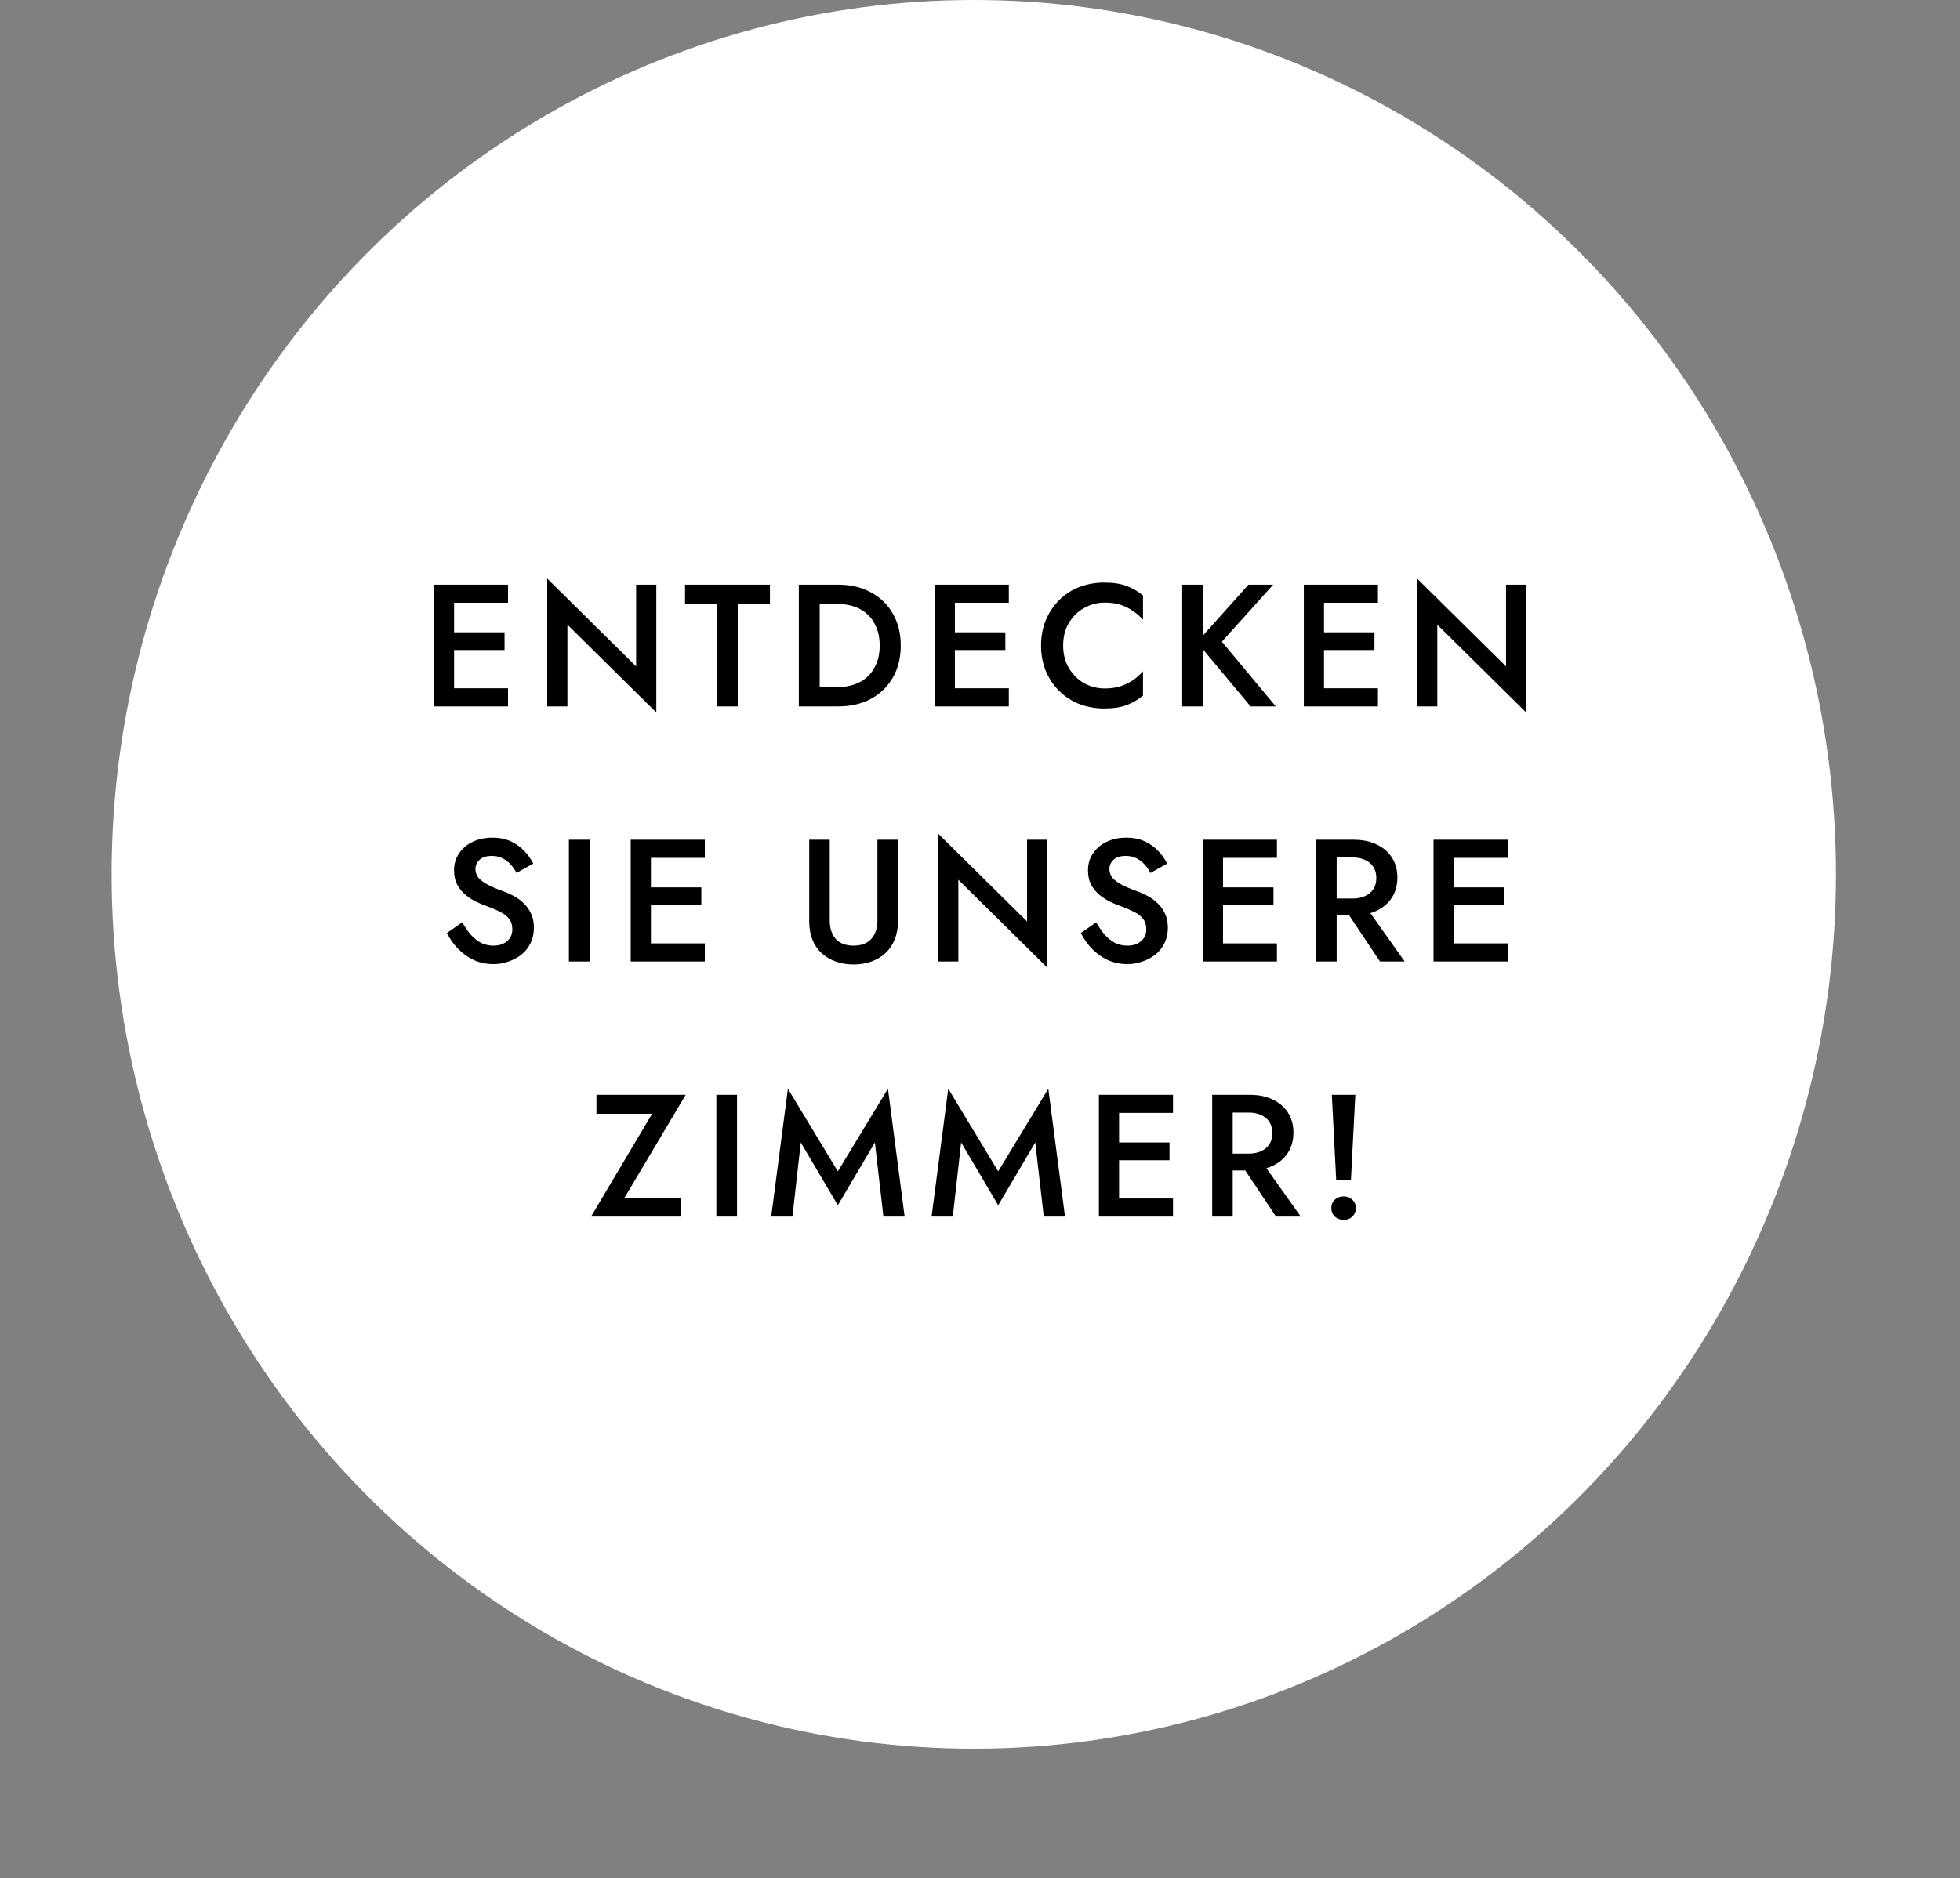
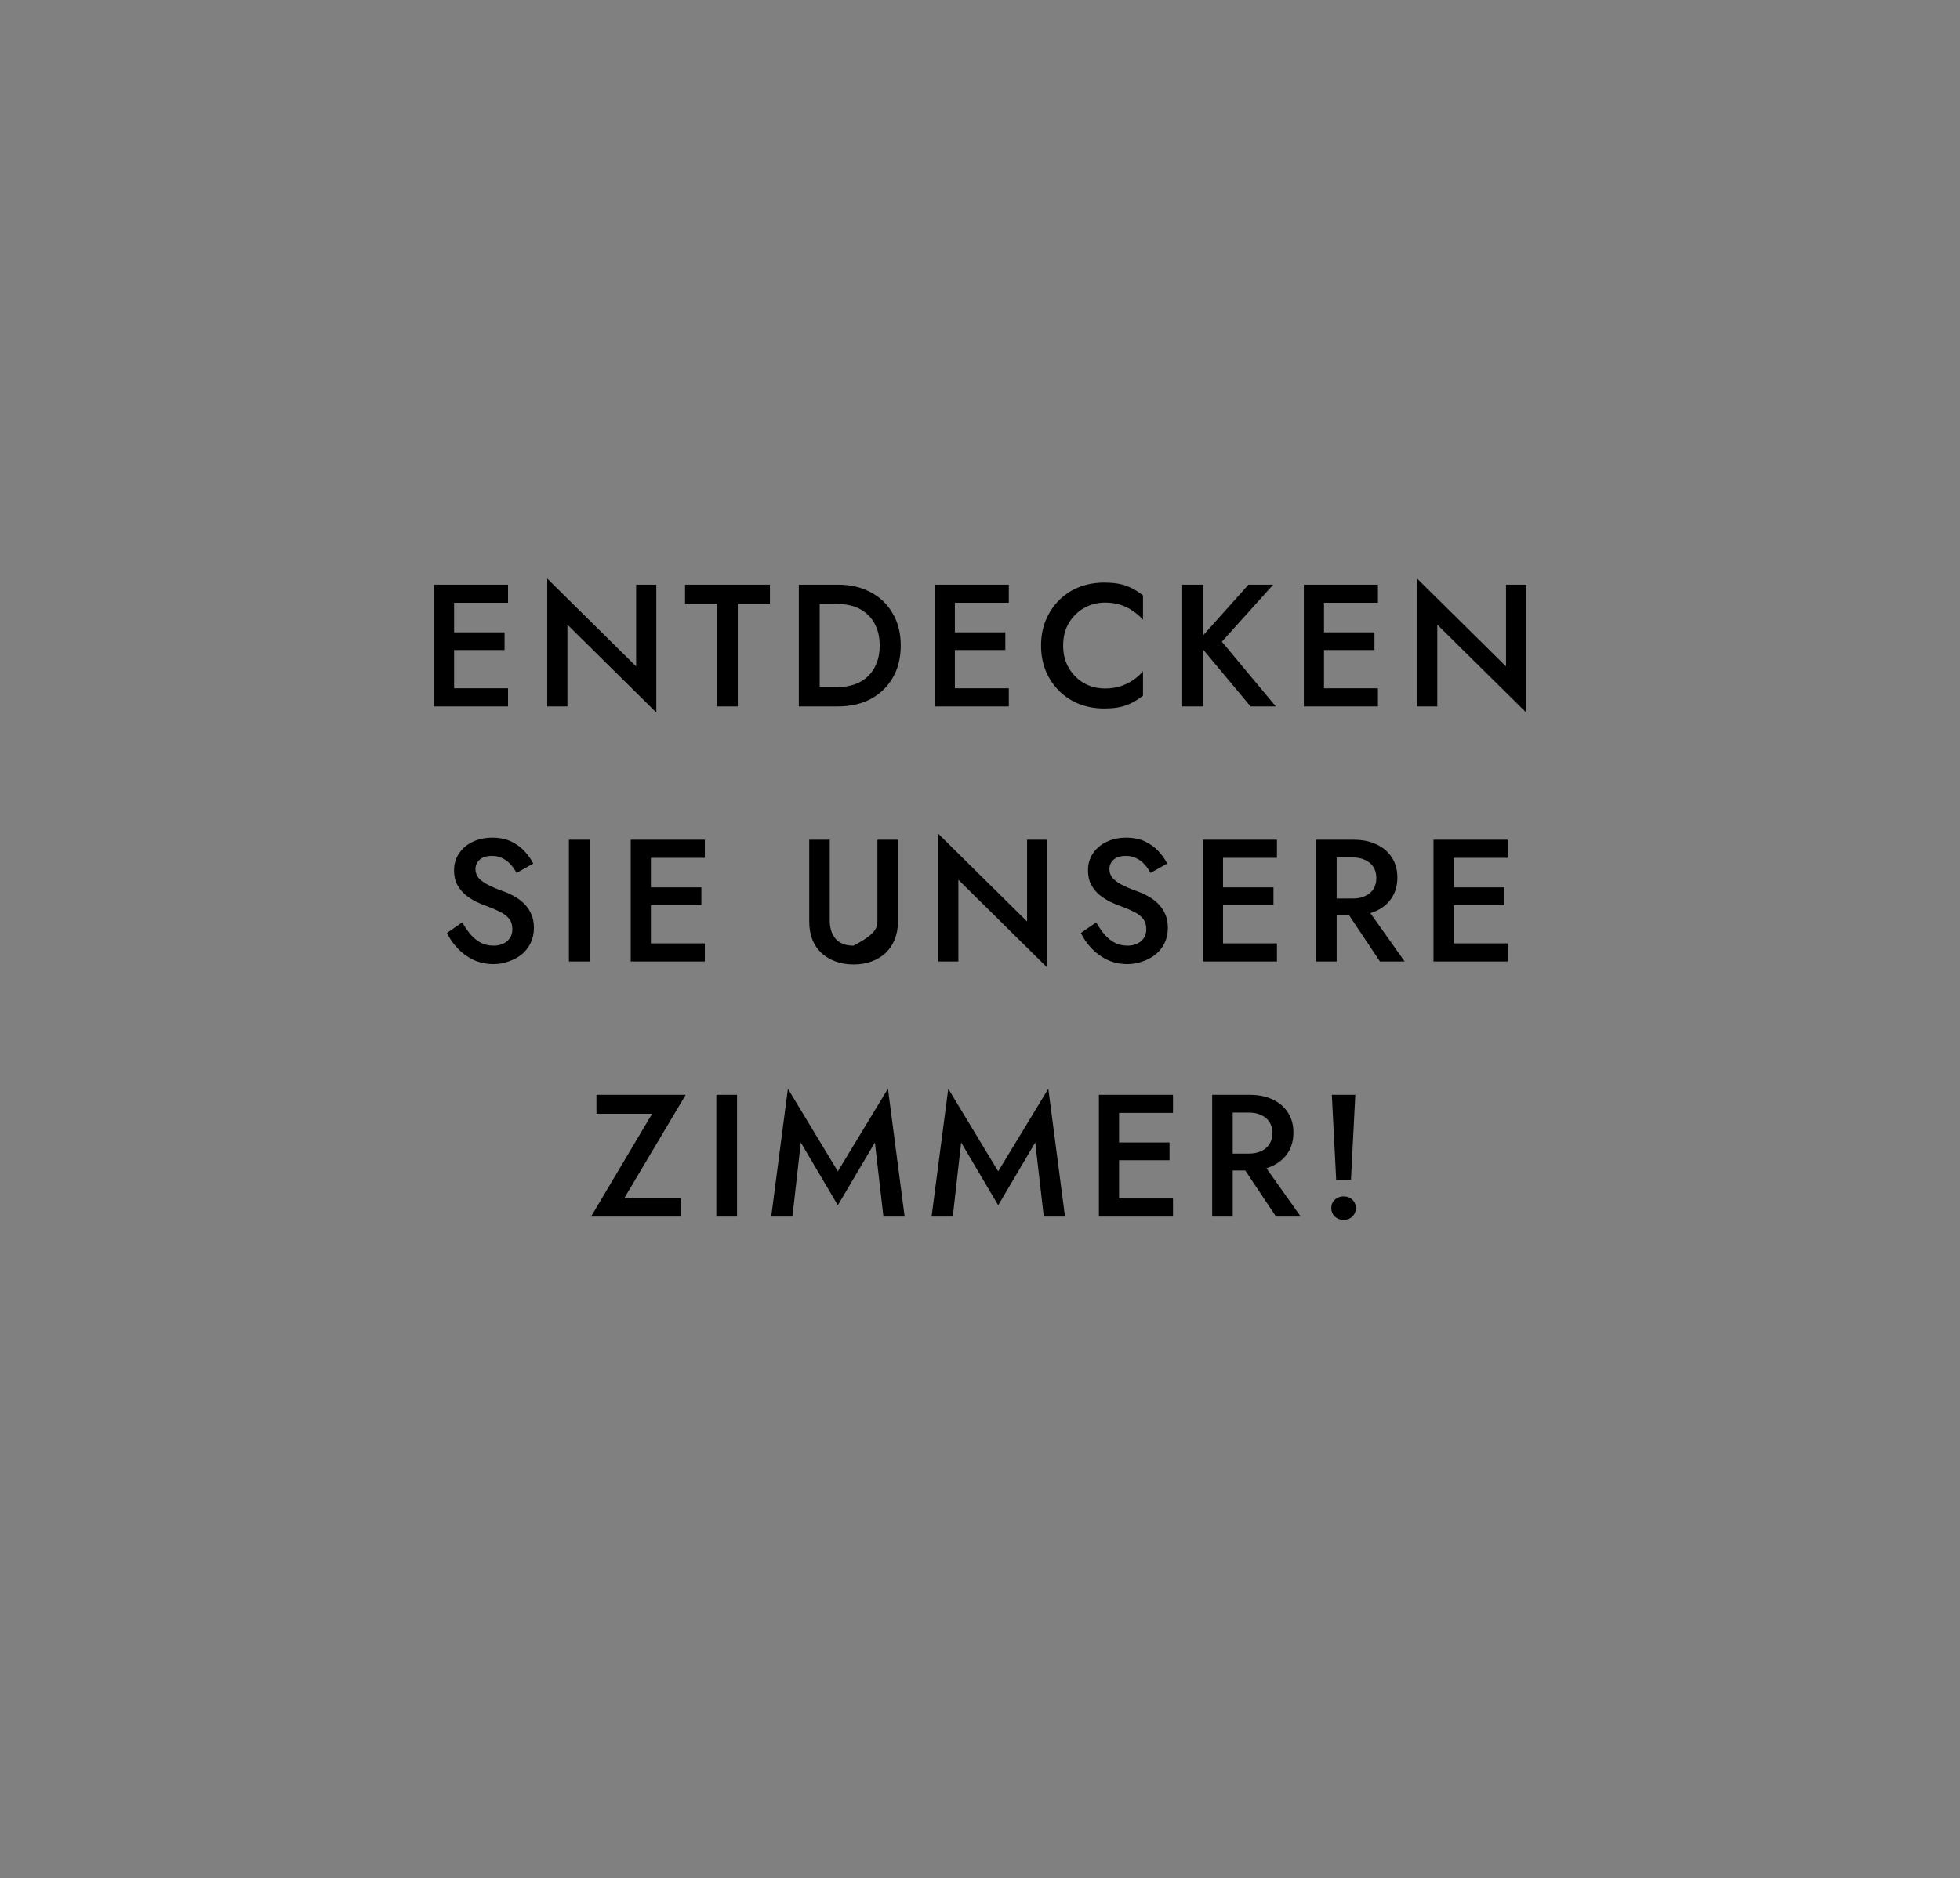
<svg xmlns="http://www.w3.org/2000/svg" width="169" height="162" viewBox="0 0 169 162" fill="none">
  <rect x="0" y="0" width="169" height="162" fill="#808080" stroke="none" />
-   <ellipse cx="83.965" cy="75.408" rx="74.339" ry="75.408" fill="white" />
-   <path d="M38.51 60.924V59.364H43.805V60.924H38.51ZM38.51 51.984V50.424H43.805V51.984H38.51ZM38.51 56.064V54.534H43.505V56.064H38.51ZM37.415 50.424H39.155V60.924H37.415V50.424ZM54.85 50.424H56.59V61.449L48.925 53.874V60.924H47.185V49.899L54.85 57.474V50.424ZM59.068 52.059V50.424H66.388V52.059H63.613V60.924H61.828V52.059H59.068ZM68.877 50.424H70.677V60.924H68.877V50.424ZM72.267 60.924H69.972V59.259H72.222C72.742 59.259 73.222 59.184 73.662 59.034C74.102 58.884 74.482 58.659 74.802 58.359C75.132 58.059 75.387 57.684 75.567 57.234C75.757 56.784 75.852 56.264 75.852 55.674C75.852 55.084 75.757 54.564 75.567 54.114C75.387 53.664 75.132 53.289 74.802 52.989C74.482 52.689 74.102 52.464 73.662 52.314C73.222 52.164 72.742 52.089 72.222 52.089H69.972V50.424H72.267C73.337 50.424 74.277 50.644 75.087 51.084C75.897 51.514 76.527 52.124 76.977 52.914C77.437 53.694 77.667 54.614 77.667 55.674C77.667 56.734 77.437 57.659 76.977 58.449C76.527 59.229 75.897 59.839 75.087 60.279C74.277 60.709 73.337 60.924 72.267 60.924ZM81.689 60.924V59.364H86.984V60.924H81.689ZM81.689 51.984V50.424H86.984V51.984H81.689ZM81.689 56.064V54.534H86.684V56.064H81.689ZM80.594 50.424H82.334V60.924H80.594V50.424ZM91.669 55.674C91.669 56.414 91.834 57.064 92.164 57.624C92.504 58.184 92.944 58.619 93.484 58.929C94.034 59.229 94.629 59.379 95.269 59.379C95.769 59.379 96.219 59.314 96.619 59.184C97.019 59.054 97.379 58.879 97.699 58.659C98.029 58.429 98.314 58.174 98.554 57.894V59.994C98.114 60.354 97.639 60.629 97.129 60.819C96.619 61.009 95.979 61.104 95.209 61.104C94.439 61.104 93.719 60.974 93.049 60.714C92.389 60.454 91.814 60.079 91.324 59.589C90.834 59.099 90.449 58.524 90.169 57.864C89.899 57.194 89.764 56.464 89.764 55.674C89.764 54.884 89.899 54.159 90.169 53.499C90.449 52.829 90.834 52.249 91.324 51.759C91.814 51.269 92.389 50.894 93.049 50.634C93.719 50.374 94.439 50.244 95.209 50.244C95.979 50.244 96.619 50.339 97.129 50.529C97.639 50.719 98.114 50.994 98.554 51.354V53.454C98.314 53.174 98.029 52.924 97.699 52.704C97.379 52.474 97.019 52.294 96.619 52.164C96.219 52.034 95.769 51.969 95.269 51.969C94.629 51.969 94.034 52.124 93.484 52.434C92.944 52.734 92.504 53.164 92.164 53.724C91.834 54.274 91.669 54.924 91.669 55.674ZM101.935 50.424H103.75V60.924H101.935V50.424ZM107.65 50.424H109.78L105.355 55.344L110.005 60.924H107.83L103.21 55.389L107.65 50.424ZM113.517 60.924V59.364H118.812V60.924H113.517ZM113.517 51.984V50.424H118.812V51.984H113.517ZM113.517 56.064V54.534H118.512V56.064H113.517ZM112.422 50.424H114.162V60.924H112.422V50.424ZM129.856 50.424H131.596V61.449L123.931 53.874V60.924H122.191V49.899L129.856 57.474V50.424ZM39.856 79.549C40.087 79.949 40.331 80.304 40.592 80.614C40.861 80.914 41.157 81.149 41.477 81.319C41.797 81.479 42.157 81.559 42.556 81.559C43.036 81.559 43.426 81.429 43.727 81.169C44.026 80.909 44.176 80.574 44.176 80.164C44.176 79.774 44.081 79.464 43.892 79.234C43.702 78.994 43.437 78.794 43.096 78.634C42.767 78.464 42.382 78.299 41.941 78.139C41.681 78.049 41.392 77.929 41.072 77.779C40.752 77.619 40.447 77.424 40.157 77.194C39.867 76.954 39.627 76.664 39.437 76.324C39.246 75.974 39.151 75.554 39.151 75.064C39.151 74.504 39.297 74.014 39.587 73.594C39.877 73.164 40.267 72.834 40.757 72.604C41.257 72.364 41.822 72.244 42.452 72.244C43.072 72.244 43.611 72.354 44.072 72.574C44.532 72.794 44.916 73.074 45.227 73.414C45.547 73.754 45.797 74.109 45.977 74.479L44.536 75.289C44.407 75.029 44.242 74.789 44.041 74.569C43.842 74.339 43.606 74.159 43.337 74.029C43.077 73.889 42.772 73.819 42.422 73.819C41.931 73.819 41.572 73.934 41.342 74.164C41.111 74.384 40.996 74.644 40.996 74.944C40.996 75.214 41.077 75.459 41.236 75.679C41.407 75.889 41.666 76.089 42.017 76.279C42.367 76.469 42.822 76.664 43.382 76.864C43.691 76.974 44.002 77.114 44.312 77.284C44.632 77.454 44.922 77.669 45.181 77.929C45.441 78.179 45.647 78.474 45.797 78.814C45.956 79.154 46.036 79.554 46.036 80.014C46.036 80.504 45.941 80.944 45.752 81.334C45.562 81.724 45.301 82.054 44.971 82.324C44.642 82.584 44.267 82.784 43.846 82.924C43.437 83.074 43.007 83.149 42.556 83.149C41.937 83.149 41.361 83.029 40.831 82.789C40.312 82.539 39.856 82.209 39.467 81.799C39.077 81.389 38.767 80.944 38.536 80.464L39.856 79.549ZM49.053 72.424H50.838V82.924H49.053V72.424ZM55.479 82.924V81.364H60.774V82.924H55.479ZM55.479 73.984V72.424H60.774V73.984H55.479ZM55.479 78.064V76.534H60.474V78.064H55.479ZM54.384 72.424H56.124V82.924H54.384V72.424ZM69.775 72.424H71.545V79.399C71.545 80.049 71.715 80.574 72.055 80.974C72.405 81.364 72.92 81.559 73.6 81.559C74.27 81.559 74.78 81.364 75.13 80.974C75.48 80.574 75.655 80.049 75.655 79.399V72.424H77.425V79.474C77.425 80.054 77.33 80.574 77.14 81.034C76.96 81.484 76.7 81.869 76.36 82.189C76.02 82.509 75.615 82.754 75.145 82.924C74.675 83.094 74.16 83.179 73.6 83.179C73.04 83.179 72.525 83.094 72.055 82.924C71.585 82.754 71.175 82.509 70.825 82.189C70.485 81.869 70.225 81.484 70.045 81.034C69.865 80.574 69.775 80.054 69.775 79.474V72.424ZM88.559 72.424H90.299V83.449L82.634 75.874V82.924H80.894V71.899L88.559 79.474V72.424ZM94.517 79.549C94.747 79.949 94.992 80.304 95.252 80.614C95.522 80.914 95.817 81.149 96.137 81.319C96.457 81.479 96.817 81.559 97.217 81.559C97.697 81.559 98.087 81.429 98.387 81.169C98.687 80.909 98.837 80.574 98.837 80.164C98.837 79.774 98.742 79.464 98.552 79.234C98.362 78.994 98.097 78.794 97.757 78.634C97.427 78.464 97.042 78.299 96.602 78.139C96.342 78.049 96.052 77.929 95.732 77.779C95.412 77.619 95.107 77.424 94.817 77.194C94.527 76.954 94.287 76.664 94.097 76.324C93.907 75.974 93.812 75.554 93.812 75.064C93.812 74.504 93.957 74.014 94.247 73.594C94.537 73.164 94.927 72.834 95.417 72.604C95.917 72.364 96.482 72.244 97.112 72.244C97.732 72.244 98.272 72.354 98.732 72.574C99.192 72.794 99.577 73.074 99.887 73.414C100.207 73.754 100.457 74.109 100.637 74.479L99.197 75.289C99.067 75.029 98.902 74.789 98.702 74.569C98.502 74.339 98.267 74.159 97.997 74.029C97.737 73.889 97.432 73.819 97.082 73.819C96.592 73.819 96.232 73.934 96.002 74.164C95.772 74.384 95.657 74.644 95.657 74.944C95.657 75.214 95.737 75.459 95.897 75.679C96.067 75.889 96.327 76.089 96.677 76.279C97.027 76.469 97.482 76.664 98.042 76.864C98.352 76.974 98.662 77.114 98.972 77.284C99.292 77.454 99.582 77.669 99.842 77.929C100.102 78.179 100.307 78.474 100.457 78.814C100.617 79.154 100.697 79.554 100.697 80.014C100.697 80.504 100.602 80.944 100.412 81.334C100.222 81.724 99.962 82.054 99.632 82.324C99.302 82.584 98.927 82.784 98.507 82.924C98.097 83.074 97.667 83.149 97.217 83.149C96.597 83.149 96.022 83.029 95.492 82.789C94.972 82.539 94.517 82.209 94.127 81.799C93.737 81.389 93.427 80.944 93.197 80.464L94.517 79.549ZM104.809 82.924V81.364H110.104V82.924H104.809ZM104.809 73.984V72.424H110.104V73.984H104.809ZM104.809 78.064V76.534H109.804V78.064H104.809ZM103.714 72.424H105.454V82.924H103.714V72.424ZM115.643 77.914H117.563L121.118 82.924H118.988L115.643 77.914ZM113.483 72.424H115.253V82.924H113.483V72.424ZM114.533 73.954V72.424H116.723C117.483 72.424 118.143 72.559 118.703 72.829C119.273 73.099 119.713 73.479 120.023 73.969C120.333 74.449 120.488 75.019 120.488 75.679C120.488 76.339 120.333 76.914 120.023 77.404C119.713 77.894 119.273 78.274 118.703 78.544C118.143 78.814 117.483 78.949 116.723 78.949H114.533V77.494H116.648C117.048 77.494 117.398 77.424 117.698 77.284C118.008 77.144 118.248 76.944 118.418 76.684C118.588 76.414 118.673 76.094 118.673 75.724C118.673 75.344 118.588 75.024 118.418 74.764C118.248 74.504 118.008 74.304 117.698 74.164C117.398 74.024 117.048 73.954 116.648 73.954H114.533ZM124.699 82.924V81.364H129.994V82.924H124.699ZM124.699 73.984V72.424H129.994V73.984H124.699ZM124.699 78.064V76.534H129.694V78.064H124.699ZM123.604 72.424H125.344V82.924H123.604V72.424ZM51.428 96.059V94.424H59.123L53.828 103.334H58.733V104.924H50.963L56.228 96.059H51.428ZM61.766 94.424H63.551V104.924H61.766V94.424ZM69.047 98.534L68.327 104.924H66.497L67.937 93.899L72.242 101.024L76.562 93.899L78.002 104.924H76.172L75.437 98.534L72.242 103.949L69.047 98.534ZM82.874 98.534L82.154 104.924H80.324L81.764 93.899L86.069 101.024L90.389 93.899L91.829 104.924H89.999L89.264 98.534L86.069 103.949L82.874 98.534ZM95.846 104.924V103.364H101.141V104.924H95.846ZM95.846 95.984V94.424H101.141V95.984H95.846ZM95.846 100.064V98.534H100.841V100.064H95.846ZM94.751 94.424H96.491V104.924H94.751V94.424ZM106.68 99.914H108.6L112.155 104.924H110.025L106.68 99.914ZM104.52 94.424H106.29V104.924H104.52V94.424ZM105.57 95.954V94.424H107.76C108.52 94.424 109.18 94.559 109.74 94.829C110.31 95.099 110.75 95.479 111.06 95.969C111.37 96.449 111.525 97.019 111.525 97.679C111.525 98.339 111.37 98.914 111.06 99.404C110.75 99.894 110.31 100.274 109.74 100.544C109.18 100.814 108.52 100.949 107.76 100.949H105.57V99.494H107.685C108.085 99.494 108.435 99.424 108.735 99.284C109.045 99.144 109.285 98.944 109.455 98.684C109.625 98.414 109.71 98.094 109.71 97.724C109.71 97.344 109.625 97.024 109.455 96.764C109.285 96.504 109.045 96.304 108.735 96.164C108.435 96.024 108.085 95.954 107.685 95.954H105.57ZM114.836 94.424H116.861L116.486 101.744H115.211L114.836 94.424ZM114.791 104.189C114.791 103.899 114.891 103.659 115.091 103.469C115.301 103.279 115.556 103.184 115.856 103.184C116.156 103.184 116.406 103.279 116.606 103.469C116.806 103.659 116.906 103.899 116.906 104.189C116.906 104.479 116.806 104.724 116.606 104.924C116.406 105.114 116.156 105.209 115.856 105.209C115.556 105.209 115.301 105.114 115.091 104.924C114.891 104.724 114.791 104.479 114.791 104.189Z" fill="black" />
+   <path d="M38.51 60.924V59.364H43.805V60.924H38.51ZM38.51 51.984V50.424H43.805V51.984H38.51ZM38.51 56.064V54.534H43.505V56.064H38.51ZM37.415 50.424H39.155V60.924H37.415V50.424ZM54.85 50.424H56.59V61.449L48.925 53.874V60.924H47.185V49.899L54.85 57.474V50.424ZM59.068 52.059V50.424H66.388V52.059H63.613V60.924H61.828V52.059H59.068ZM68.877 50.424H70.677V60.924H68.877V50.424ZM72.267 60.924H69.972V59.259H72.222C72.742 59.259 73.222 59.184 73.662 59.034C74.102 58.884 74.482 58.659 74.802 58.359C75.132 58.059 75.387 57.684 75.567 57.234C75.757 56.784 75.852 56.264 75.852 55.674C75.852 55.084 75.757 54.564 75.567 54.114C75.387 53.664 75.132 53.289 74.802 52.989C74.482 52.689 74.102 52.464 73.662 52.314C73.222 52.164 72.742 52.089 72.222 52.089H69.972V50.424H72.267C73.337 50.424 74.277 50.644 75.087 51.084C75.897 51.514 76.527 52.124 76.977 52.914C77.437 53.694 77.667 54.614 77.667 55.674C77.667 56.734 77.437 57.659 76.977 58.449C76.527 59.229 75.897 59.839 75.087 60.279C74.277 60.709 73.337 60.924 72.267 60.924ZM81.689 60.924V59.364H86.984V60.924H81.689ZM81.689 51.984V50.424H86.984V51.984H81.689ZM81.689 56.064V54.534H86.684V56.064H81.689ZM80.594 50.424H82.334V60.924H80.594V50.424ZM91.669 55.674C91.669 56.414 91.834 57.064 92.164 57.624C92.504 58.184 92.944 58.619 93.484 58.929C94.034 59.229 94.629 59.379 95.269 59.379C95.769 59.379 96.219 59.314 96.619 59.184C97.019 59.054 97.379 58.879 97.699 58.659C98.029 58.429 98.314 58.174 98.554 57.894V59.994C98.114 60.354 97.639 60.629 97.129 60.819C96.619 61.009 95.979 61.104 95.209 61.104C94.439 61.104 93.719 60.974 93.049 60.714C92.389 60.454 91.814 60.079 91.324 59.589C90.834 59.099 90.449 58.524 90.169 57.864C89.899 57.194 89.764 56.464 89.764 55.674C89.764 54.884 89.899 54.159 90.169 53.499C90.449 52.829 90.834 52.249 91.324 51.759C91.814 51.269 92.389 50.894 93.049 50.634C93.719 50.374 94.439 50.244 95.209 50.244C95.979 50.244 96.619 50.339 97.129 50.529C97.639 50.719 98.114 50.994 98.554 51.354V53.454C98.314 53.174 98.029 52.924 97.699 52.704C97.379 52.474 97.019 52.294 96.619 52.164C96.219 52.034 95.769 51.969 95.269 51.969C94.629 51.969 94.034 52.124 93.484 52.434C92.944 52.734 92.504 53.164 92.164 53.724C91.834 54.274 91.669 54.924 91.669 55.674ZM101.935 50.424H103.75V60.924H101.935V50.424ZM107.65 50.424H109.78L105.355 55.344L110.005 60.924H107.83L103.21 55.389L107.65 50.424ZM113.517 60.924V59.364H118.812V60.924H113.517ZM113.517 51.984V50.424H118.812V51.984H113.517ZM113.517 56.064V54.534H118.512V56.064H113.517ZM112.422 50.424H114.162V60.924H112.422V50.424ZM129.856 50.424H131.596V61.449L123.931 53.874V60.924H122.191V49.899L129.856 57.474V50.424ZM39.856 79.549C40.087 79.949 40.331 80.304 40.592 80.614C40.861 80.914 41.157 81.149 41.477 81.319C41.797 81.479 42.157 81.559 42.556 81.559C43.036 81.559 43.426 81.429 43.727 81.169C44.026 80.909 44.176 80.574 44.176 80.164C44.176 79.774 44.081 79.464 43.892 79.234C43.702 78.994 43.437 78.794 43.096 78.634C42.767 78.464 42.382 78.299 41.941 78.139C41.681 78.049 41.392 77.929 41.072 77.779C40.752 77.619 40.447 77.424 40.157 77.194C39.867 76.954 39.627 76.664 39.437 76.324C39.246 75.974 39.151 75.554 39.151 75.064C39.151 74.504 39.297 74.014 39.587 73.594C39.877 73.164 40.267 72.834 40.757 72.604C41.257 72.364 41.822 72.244 42.452 72.244C43.072 72.244 43.611 72.354 44.072 72.574C44.532 72.794 44.916 73.074 45.227 73.414C45.547 73.754 45.797 74.109 45.977 74.479L44.536 75.289C44.407 75.029 44.242 74.789 44.041 74.569C43.842 74.339 43.606 74.159 43.337 74.029C43.077 73.889 42.772 73.819 42.422 73.819C41.931 73.819 41.572 73.934 41.342 74.164C41.111 74.384 40.996 74.644 40.996 74.944C40.996 75.214 41.077 75.459 41.236 75.679C41.407 75.889 41.666 76.089 42.017 76.279C42.367 76.469 42.822 76.664 43.382 76.864C43.691 76.974 44.002 77.114 44.312 77.284C44.632 77.454 44.922 77.669 45.181 77.929C45.441 78.179 45.647 78.474 45.797 78.814C45.956 79.154 46.036 79.554 46.036 80.014C46.036 80.504 45.941 80.944 45.752 81.334C45.562 81.724 45.301 82.054 44.971 82.324C44.642 82.584 44.267 82.784 43.846 82.924C43.437 83.074 43.007 83.149 42.556 83.149C41.937 83.149 41.361 83.029 40.831 82.789C40.312 82.539 39.856 82.209 39.467 81.799C39.077 81.389 38.767 80.944 38.536 80.464L39.856 79.549ZM49.053 72.424H50.838V82.924H49.053V72.424ZM55.479 82.924V81.364H60.774V82.924H55.479ZM55.479 73.984V72.424H60.774V73.984H55.479ZM55.479 78.064V76.534H60.474V78.064H55.479ZM54.384 72.424H56.124V82.924H54.384V72.424ZM69.775 72.424H71.545V79.399C71.545 80.049 71.715 80.574 72.055 80.974C72.405 81.364 72.92 81.559 73.6 81.559C75.48 80.574 75.655 80.049 75.655 79.399V72.424H77.425V79.474C77.425 80.054 77.33 80.574 77.14 81.034C76.96 81.484 76.7 81.869 76.36 82.189C76.02 82.509 75.615 82.754 75.145 82.924C74.675 83.094 74.16 83.179 73.6 83.179C73.04 83.179 72.525 83.094 72.055 82.924C71.585 82.754 71.175 82.509 70.825 82.189C70.485 81.869 70.225 81.484 70.045 81.034C69.865 80.574 69.775 80.054 69.775 79.474V72.424ZM88.559 72.424H90.299V83.449L82.634 75.874V82.924H80.894V71.899L88.559 79.474V72.424ZM94.517 79.549C94.747 79.949 94.992 80.304 95.252 80.614C95.522 80.914 95.817 81.149 96.137 81.319C96.457 81.479 96.817 81.559 97.217 81.559C97.697 81.559 98.087 81.429 98.387 81.169C98.687 80.909 98.837 80.574 98.837 80.164C98.837 79.774 98.742 79.464 98.552 79.234C98.362 78.994 98.097 78.794 97.757 78.634C97.427 78.464 97.042 78.299 96.602 78.139C96.342 78.049 96.052 77.929 95.732 77.779C95.412 77.619 95.107 77.424 94.817 77.194C94.527 76.954 94.287 76.664 94.097 76.324C93.907 75.974 93.812 75.554 93.812 75.064C93.812 74.504 93.957 74.014 94.247 73.594C94.537 73.164 94.927 72.834 95.417 72.604C95.917 72.364 96.482 72.244 97.112 72.244C97.732 72.244 98.272 72.354 98.732 72.574C99.192 72.794 99.577 73.074 99.887 73.414C100.207 73.754 100.457 74.109 100.637 74.479L99.197 75.289C99.067 75.029 98.902 74.789 98.702 74.569C98.502 74.339 98.267 74.159 97.997 74.029C97.737 73.889 97.432 73.819 97.082 73.819C96.592 73.819 96.232 73.934 96.002 74.164C95.772 74.384 95.657 74.644 95.657 74.944C95.657 75.214 95.737 75.459 95.897 75.679C96.067 75.889 96.327 76.089 96.677 76.279C97.027 76.469 97.482 76.664 98.042 76.864C98.352 76.974 98.662 77.114 98.972 77.284C99.292 77.454 99.582 77.669 99.842 77.929C100.102 78.179 100.307 78.474 100.457 78.814C100.617 79.154 100.697 79.554 100.697 80.014C100.697 80.504 100.602 80.944 100.412 81.334C100.222 81.724 99.962 82.054 99.632 82.324C99.302 82.584 98.927 82.784 98.507 82.924C98.097 83.074 97.667 83.149 97.217 83.149C96.597 83.149 96.022 83.029 95.492 82.789C94.972 82.539 94.517 82.209 94.127 81.799C93.737 81.389 93.427 80.944 93.197 80.464L94.517 79.549ZM104.809 82.924V81.364H110.104V82.924H104.809ZM104.809 73.984V72.424H110.104V73.984H104.809ZM104.809 78.064V76.534H109.804V78.064H104.809ZM103.714 72.424H105.454V82.924H103.714V72.424ZM115.643 77.914H117.563L121.118 82.924H118.988L115.643 77.914ZM113.483 72.424H115.253V82.924H113.483V72.424ZM114.533 73.954V72.424H116.723C117.483 72.424 118.143 72.559 118.703 72.829C119.273 73.099 119.713 73.479 120.023 73.969C120.333 74.449 120.488 75.019 120.488 75.679C120.488 76.339 120.333 76.914 120.023 77.404C119.713 77.894 119.273 78.274 118.703 78.544C118.143 78.814 117.483 78.949 116.723 78.949H114.533V77.494H116.648C117.048 77.494 117.398 77.424 117.698 77.284C118.008 77.144 118.248 76.944 118.418 76.684C118.588 76.414 118.673 76.094 118.673 75.724C118.673 75.344 118.588 75.024 118.418 74.764C118.248 74.504 118.008 74.304 117.698 74.164C117.398 74.024 117.048 73.954 116.648 73.954H114.533ZM124.699 82.924V81.364H129.994V82.924H124.699ZM124.699 73.984V72.424H129.994V73.984H124.699ZM124.699 78.064V76.534H129.694V78.064H124.699ZM123.604 72.424H125.344V82.924H123.604V72.424ZM51.428 96.059V94.424H59.123L53.828 103.334H58.733V104.924H50.963L56.228 96.059H51.428ZM61.766 94.424H63.551V104.924H61.766V94.424ZM69.047 98.534L68.327 104.924H66.497L67.937 93.899L72.242 101.024L76.562 93.899L78.002 104.924H76.172L75.437 98.534L72.242 103.949L69.047 98.534ZM82.874 98.534L82.154 104.924H80.324L81.764 93.899L86.069 101.024L90.389 93.899L91.829 104.924H89.999L89.264 98.534L86.069 103.949L82.874 98.534ZM95.846 104.924V103.364H101.141V104.924H95.846ZM95.846 95.984V94.424H101.141V95.984H95.846ZM95.846 100.064V98.534H100.841V100.064H95.846ZM94.751 94.424H96.491V104.924H94.751V94.424ZM106.68 99.914H108.6L112.155 104.924H110.025L106.68 99.914ZM104.52 94.424H106.29V104.924H104.52V94.424ZM105.57 95.954V94.424H107.76C108.52 94.424 109.18 94.559 109.74 94.829C110.31 95.099 110.75 95.479 111.06 95.969C111.37 96.449 111.525 97.019 111.525 97.679C111.525 98.339 111.37 98.914 111.06 99.404C110.75 99.894 110.31 100.274 109.74 100.544C109.18 100.814 108.52 100.949 107.76 100.949H105.57V99.494H107.685C108.085 99.494 108.435 99.424 108.735 99.284C109.045 99.144 109.285 98.944 109.455 98.684C109.625 98.414 109.71 98.094 109.71 97.724C109.71 97.344 109.625 97.024 109.455 96.764C109.285 96.504 109.045 96.304 108.735 96.164C108.435 96.024 108.085 95.954 107.685 95.954H105.57ZM114.836 94.424H116.861L116.486 101.744H115.211L114.836 94.424ZM114.791 104.189C114.791 103.899 114.891 103.659 115.091 103.469C115.301 103.279 115.556 103.184 115.856 103.184C116.156 103.184 116.406 103.279 116.606 103.469C116.806 103.659 116.906 103.899 116.906 104.189C116.906 104.479 116.806 104.724 116.606 104.924C116.406 105.114 116.156 105.209 115.856 105.209C115.556 105.209 115.301 105.114 115.091 104.924C114.891 104.724 114.791 104.479 114.791 104.189Z" fill="black" />
</svg>